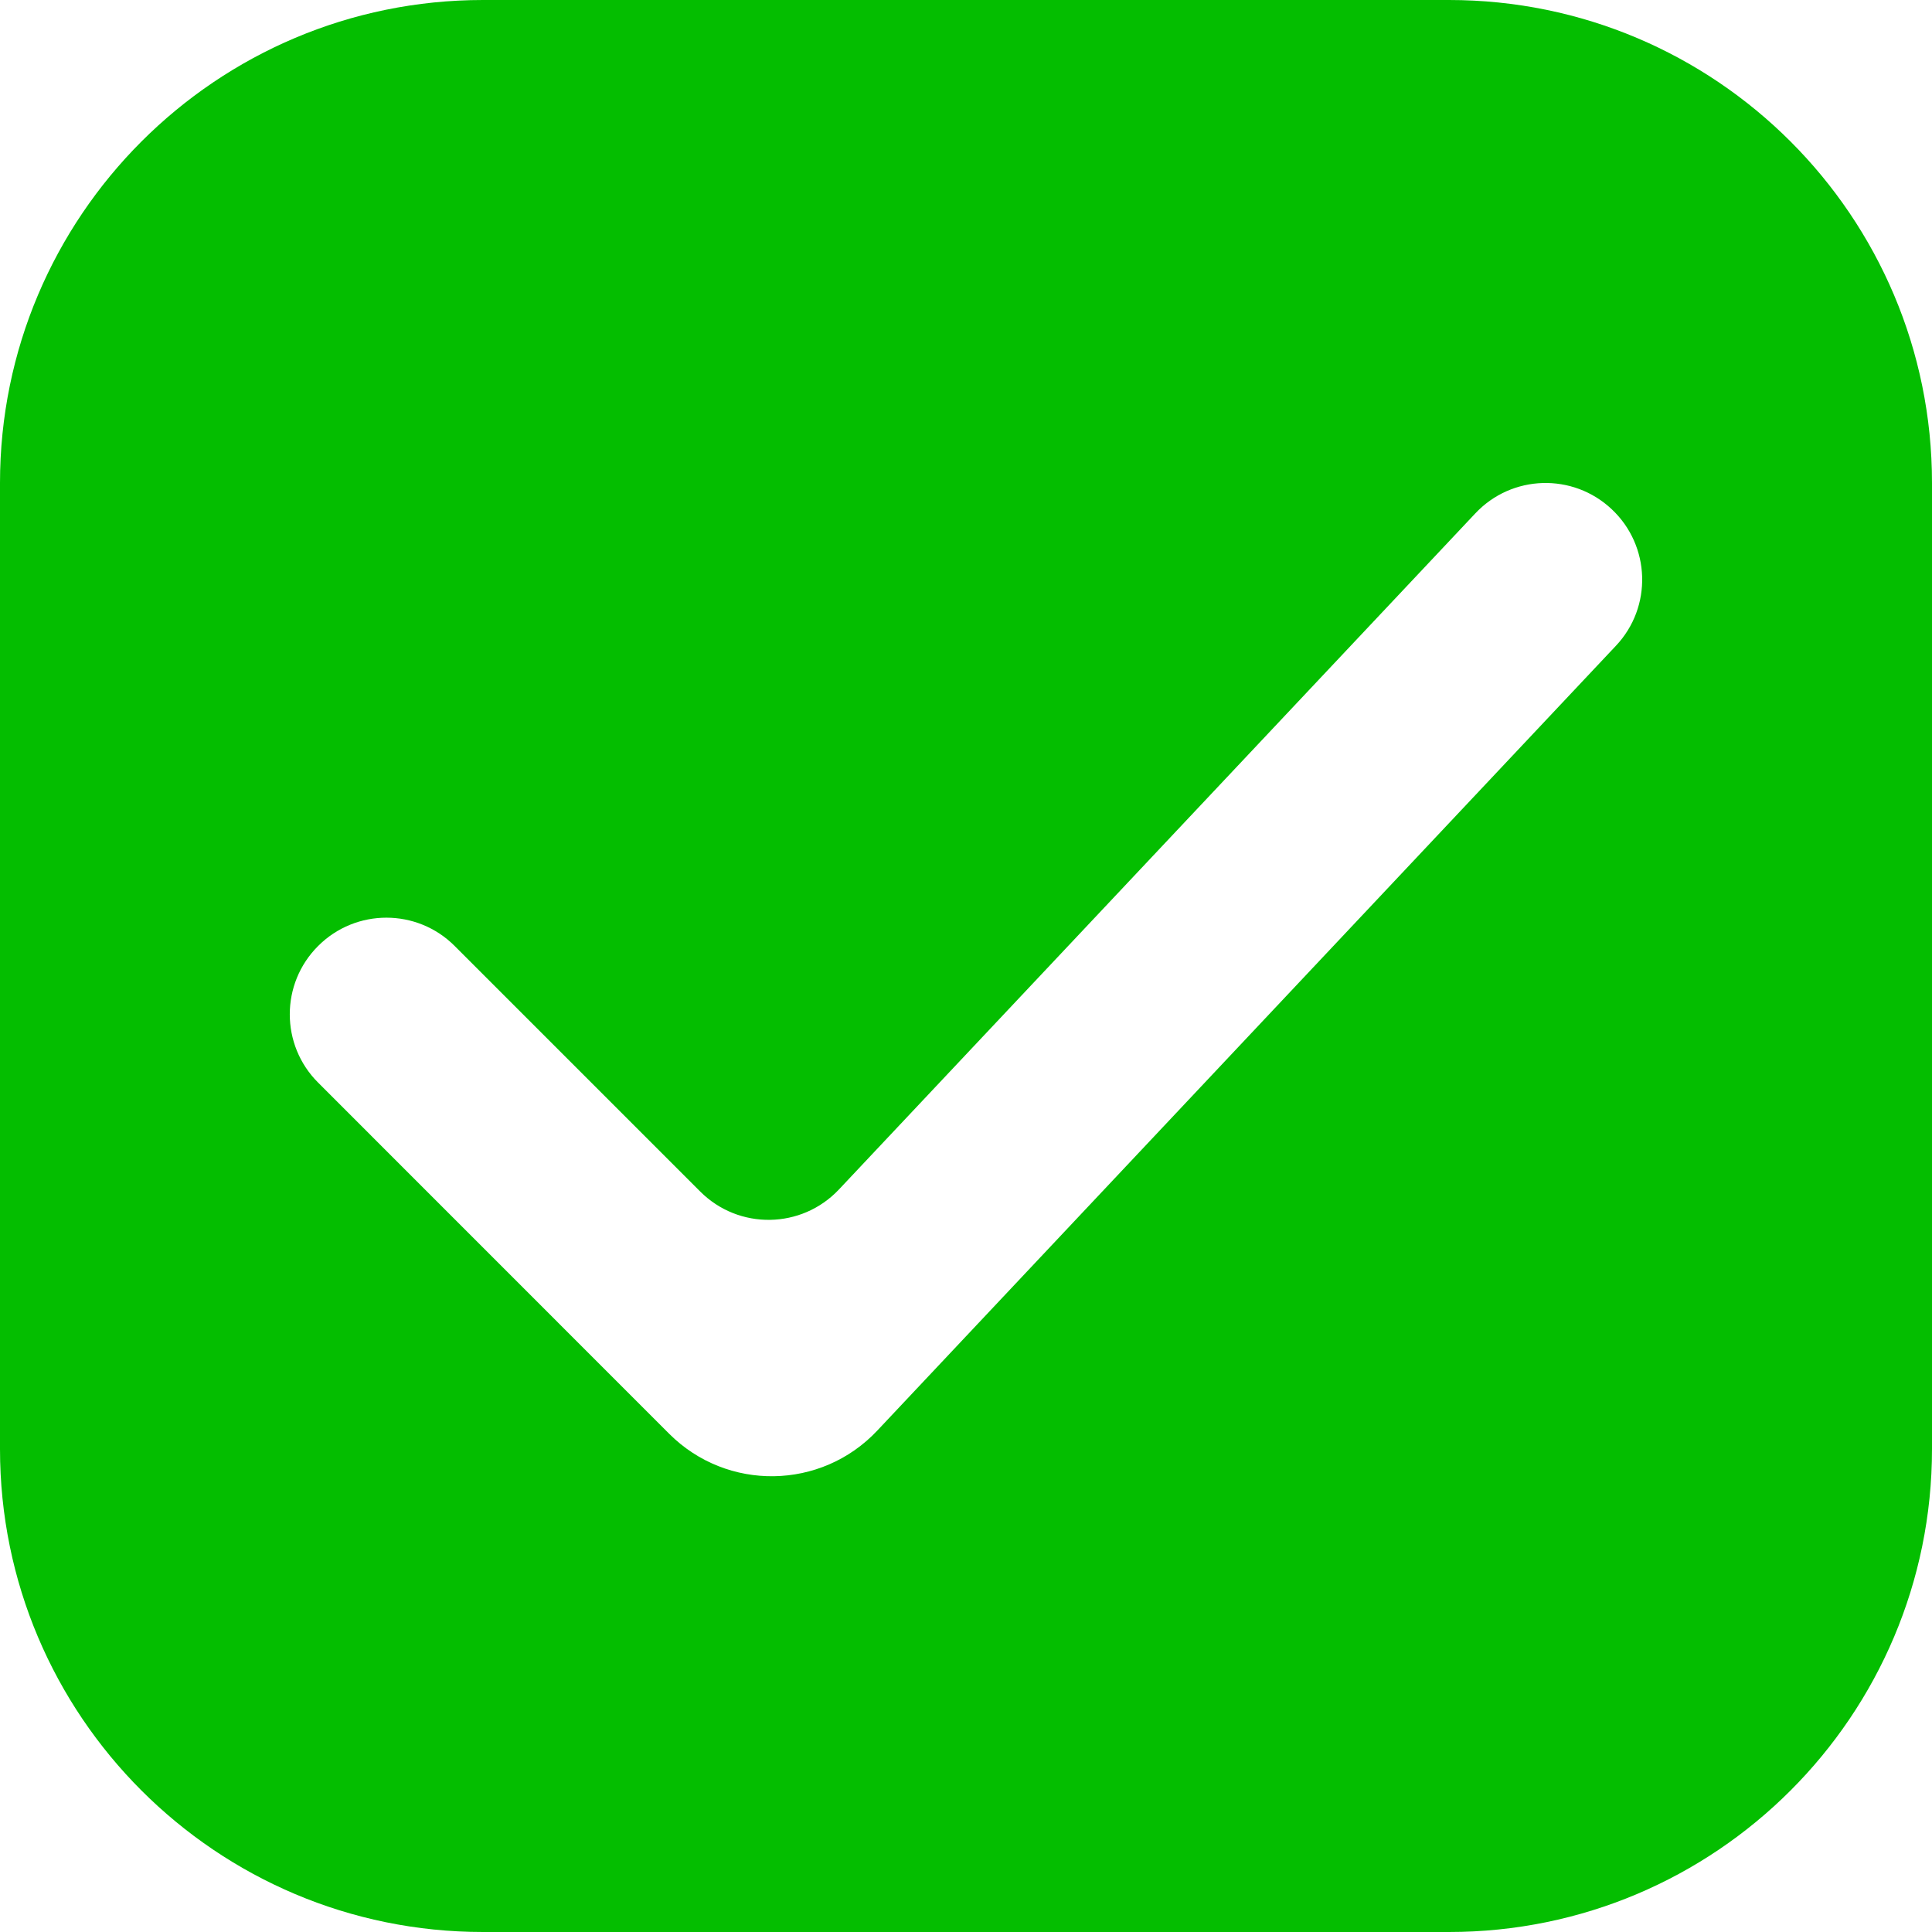
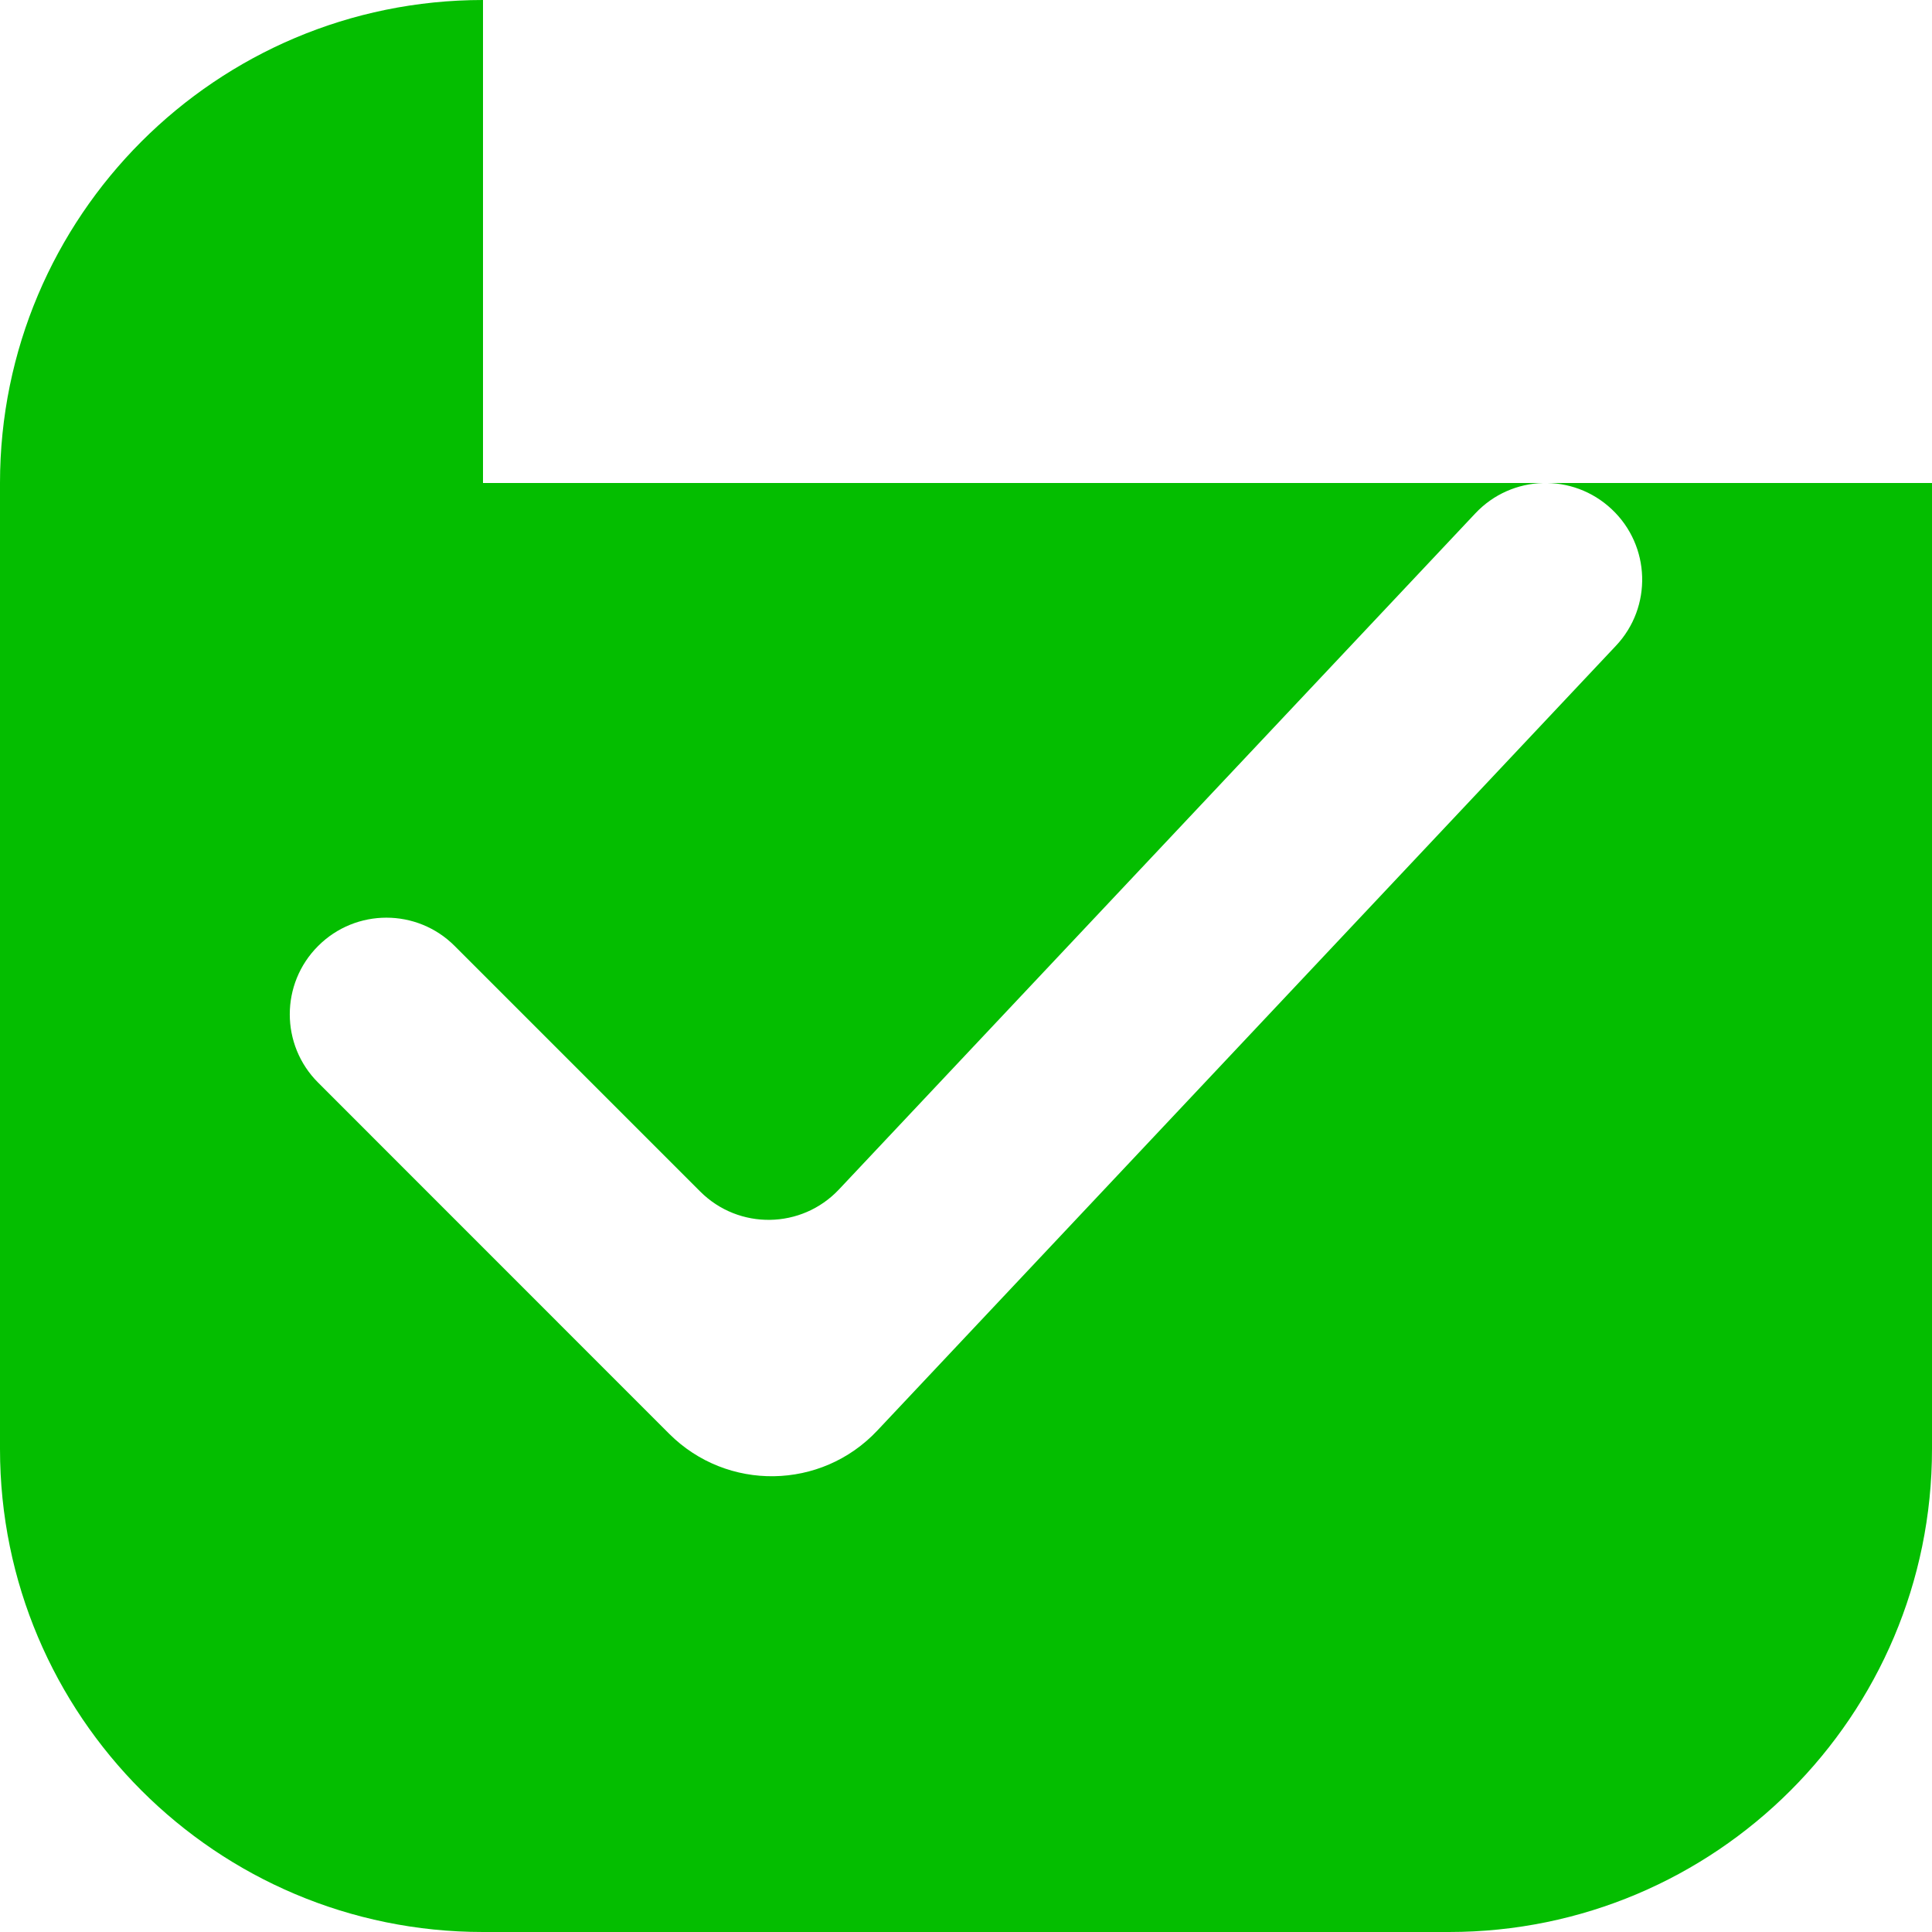
<svg xmlns="http://www.w3.org/2000/svg" width="20" height="20" viewBox="0 0 20 20" fill="none">
-   <path fill-rule="evenodd" clip-rule="evenodd" d="M5 0C2.239 0 0 2.239 0 5V15C0 17.761 2.239 20 5 20H15C17.761 20 20 17.761 20 15V5C20 2.239 17.761 0 15 0H5ZM16.728 6.685C17.107 6.283 17.087 5.65 16.685 5.272C16.283 4.893 15.65 4.912 15.272 5.315L8.685 12.313C8.298 12.724 7.648 12.734 7.249 12.335L4.707 9.793C4.317 9.402 3.683 9.402 3.293 9.793C2.902 10.183 2.902 10.817 3.293 11.207L6.928 14.843C7.527 15.441 8.501 15.426 9.081 14.81L16.728 6.685Z" fill="#04BE00" />
+   <path fill-rule="evenodd" clip-rule="evenodd" d="M5 0C2.239 0 0 2.239 0 5V15C0 17.761 2.239 20 5 20H15C17.761 20 20 17.761 20 15V5H5ZM16.728 6.685C17.107 6.283 17.087 5.65 16.685 5.272C16.283 4.893 15.65 4.912 15.272 5.315L8.685 12.313C8.298 12.724 7.648 12.734 7.249 12.335L4.707 9.793C4.317 9.402 3.683 9.402 3.293 9.793C2.902 10.183 2.902 10.817 3.293 11.207L6.928 14.843C7.527 15.441 8.501 15.426 9.081 14.81L16.728 6.685Z" fill="#04BE00" />
</svg>